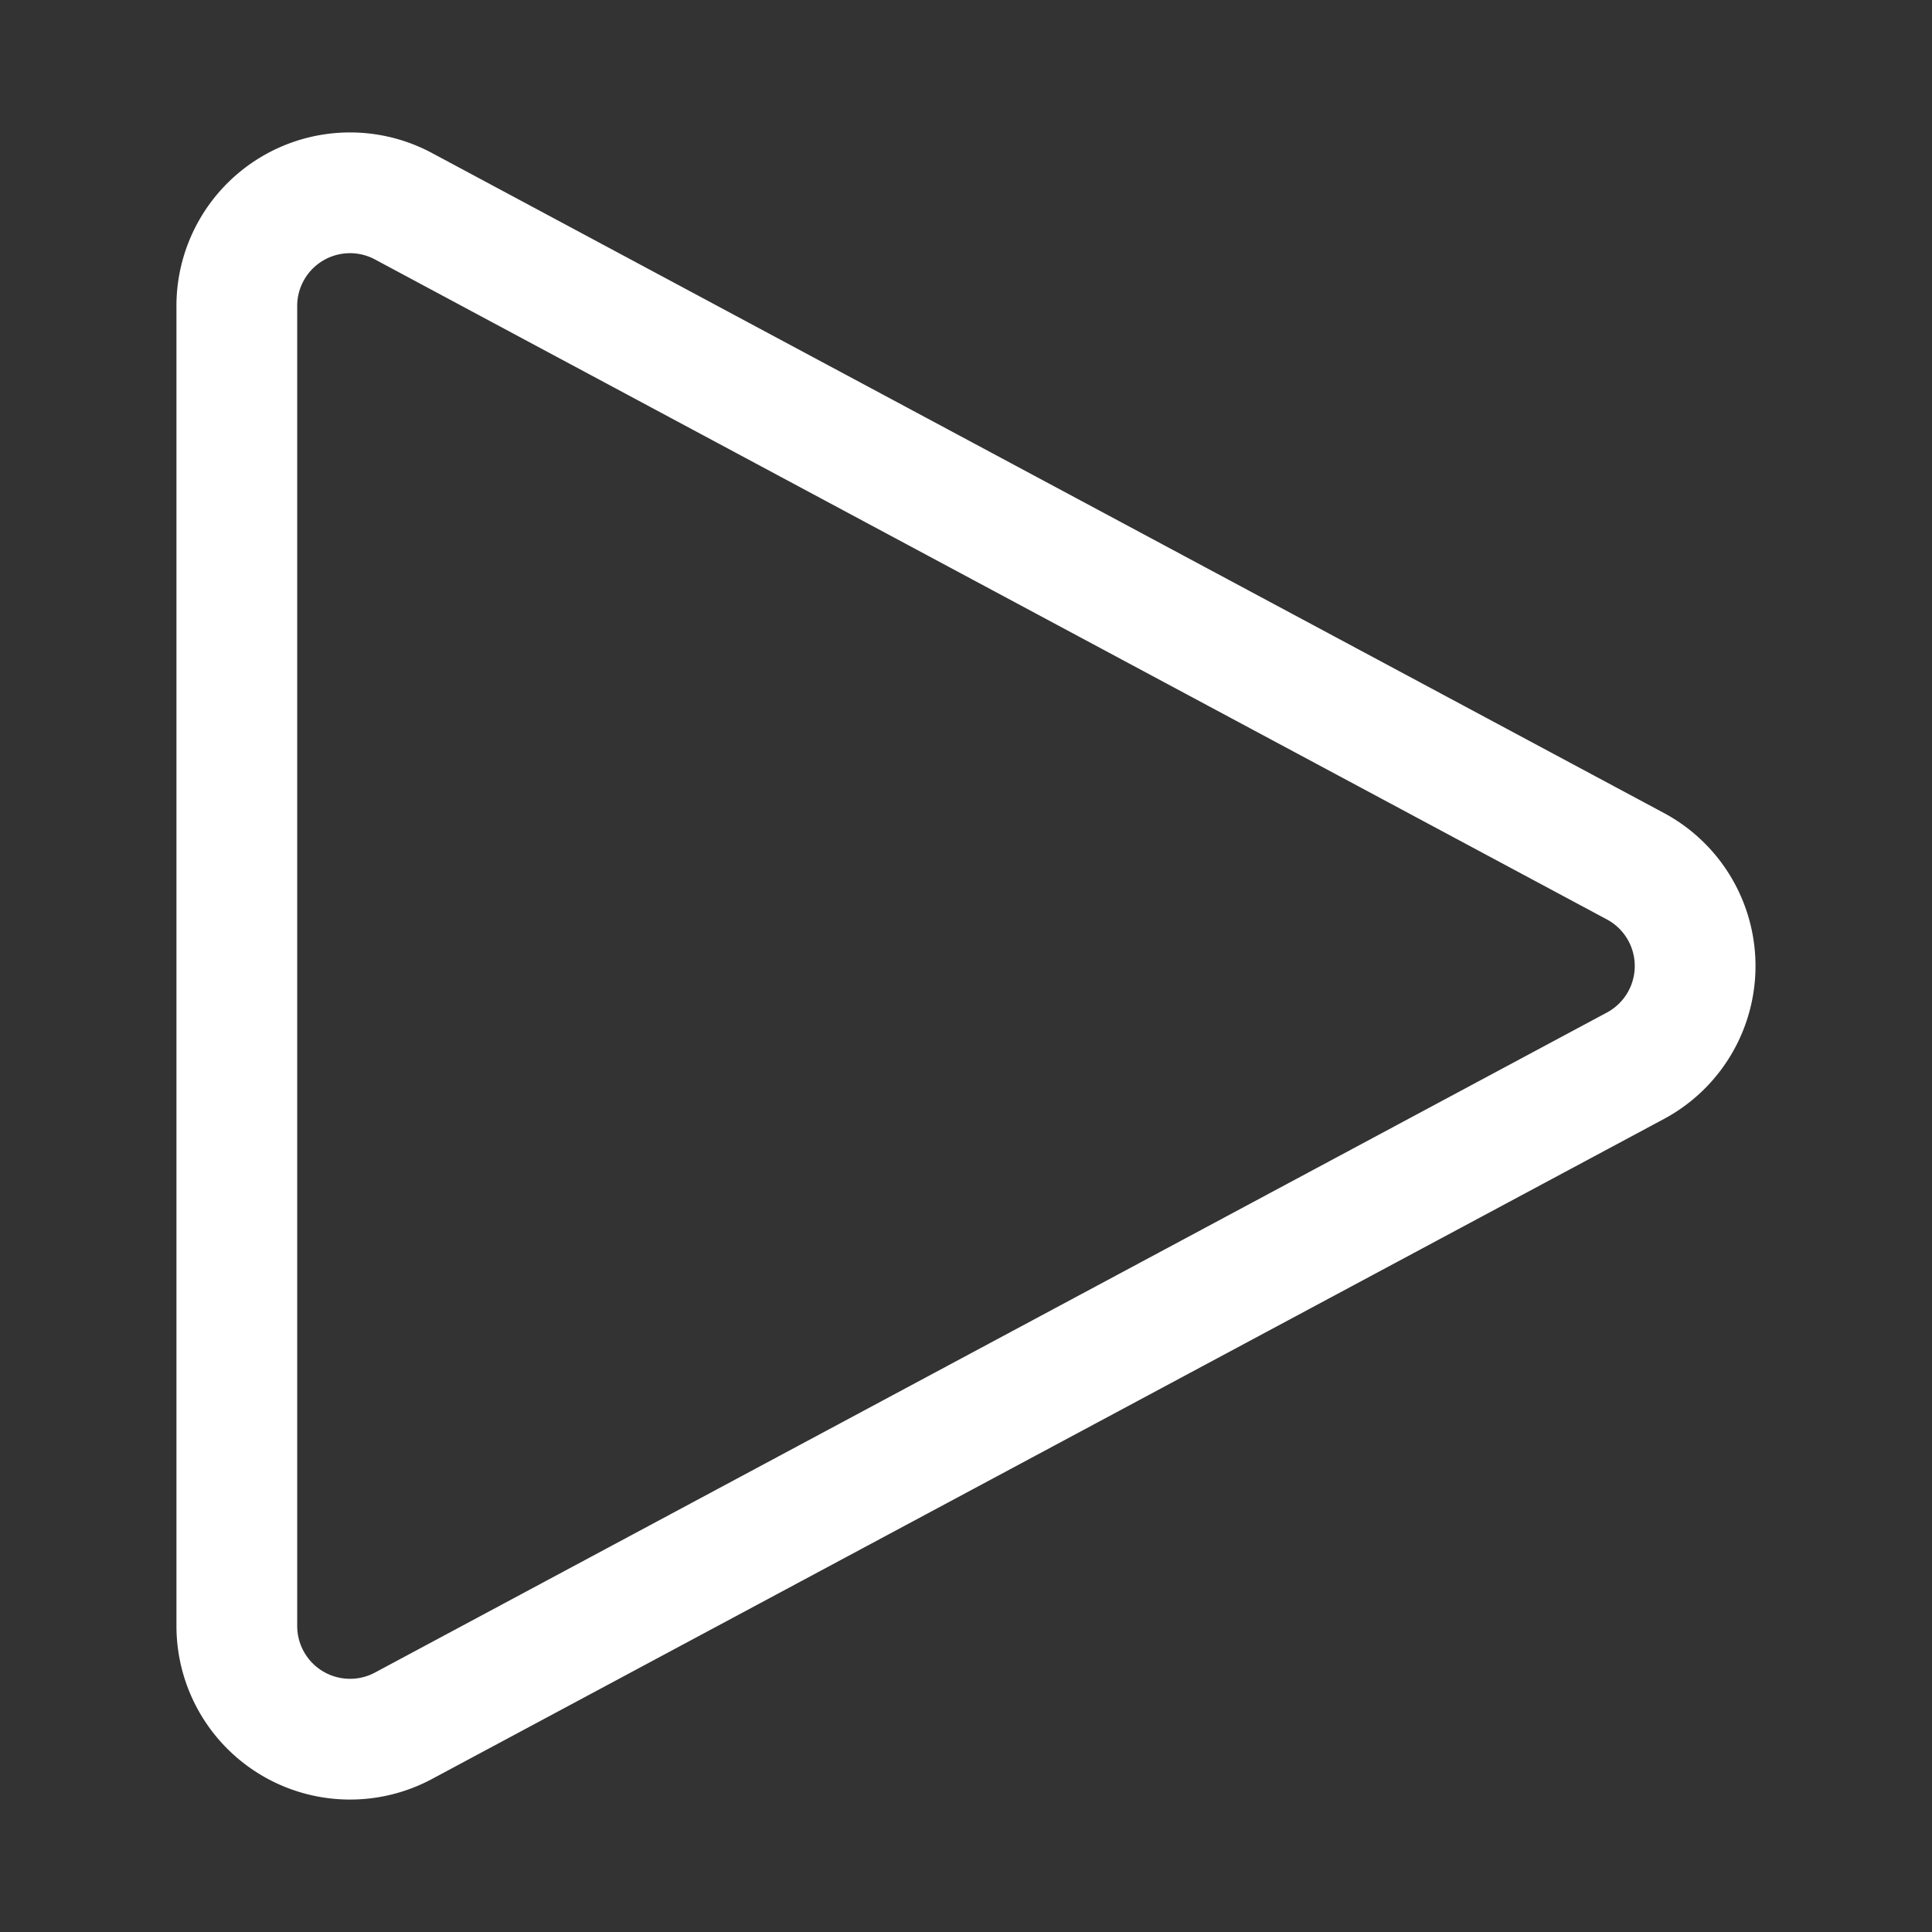
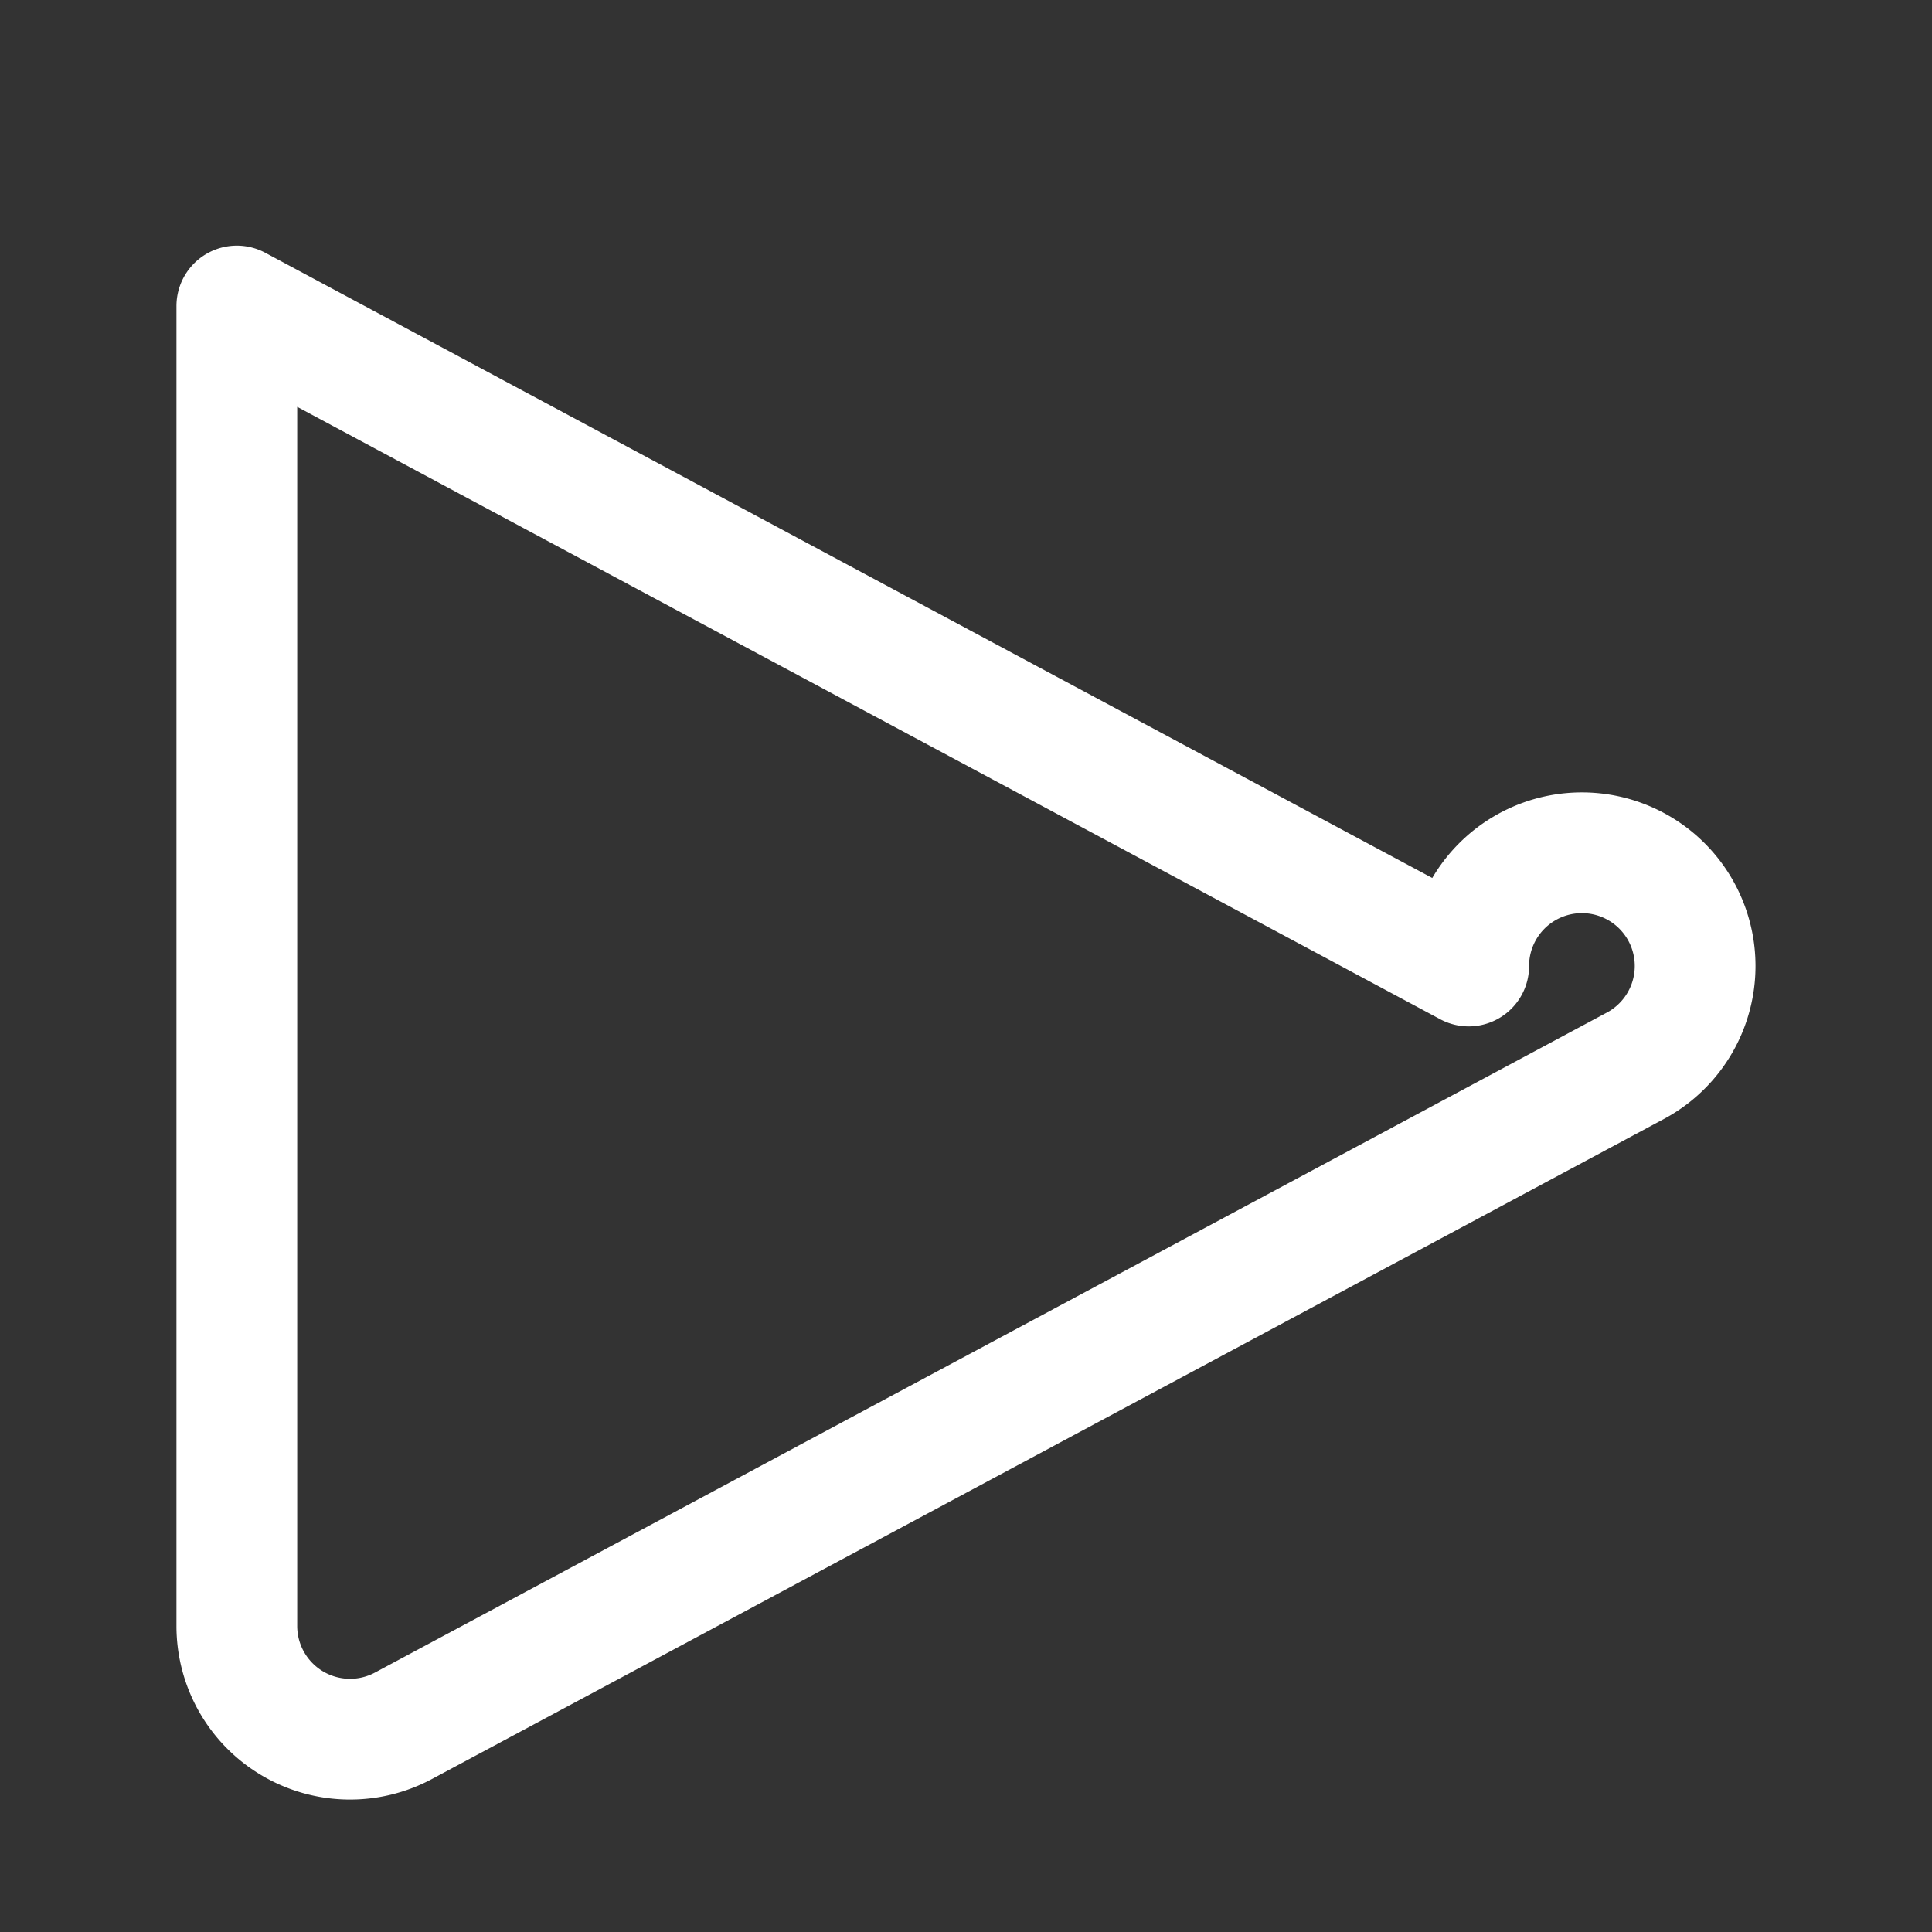
<svg xmlns="http://www.w3.org/2000/svg" viewBox="-3 -3 96 96" id="Controls-Play--Streamline-Ultimate.svg" height="96" width="96">
  <rect x="-3" y="-3" width="96" height="96" fill="#333333" stroke="none" />
  <desc>Controls Play Streamline Icon: https://streamlinehq.com</desc>
-   <path d="M8.768 12.206v65.587a5.625 5.625 0 0 0 8.284 4.958l61.211 -32.794a5.625 5.625 0 0 0 0 -9.915L17.051 7.249a5.625 5.625 0 0 0 -8.284 4.958Z" fill="none" stroke="#ffffff" stroke-linecap="round" stroke-linejoin="round" stroke-width="6" />
+   <path d="M8.768 12.206v65.587a5.625 5.625 0 0 0 8.284 4.958l61.211 -32.794a5.625 5.625 0 0 0 0 -9.915a5.625 5.625 0 0 0 -8.284 4.958Z" fill="none" stroke="#ffffff" stroke-linecap="round" stroke-linejoin="round" stroke-width="6" />
</svg>